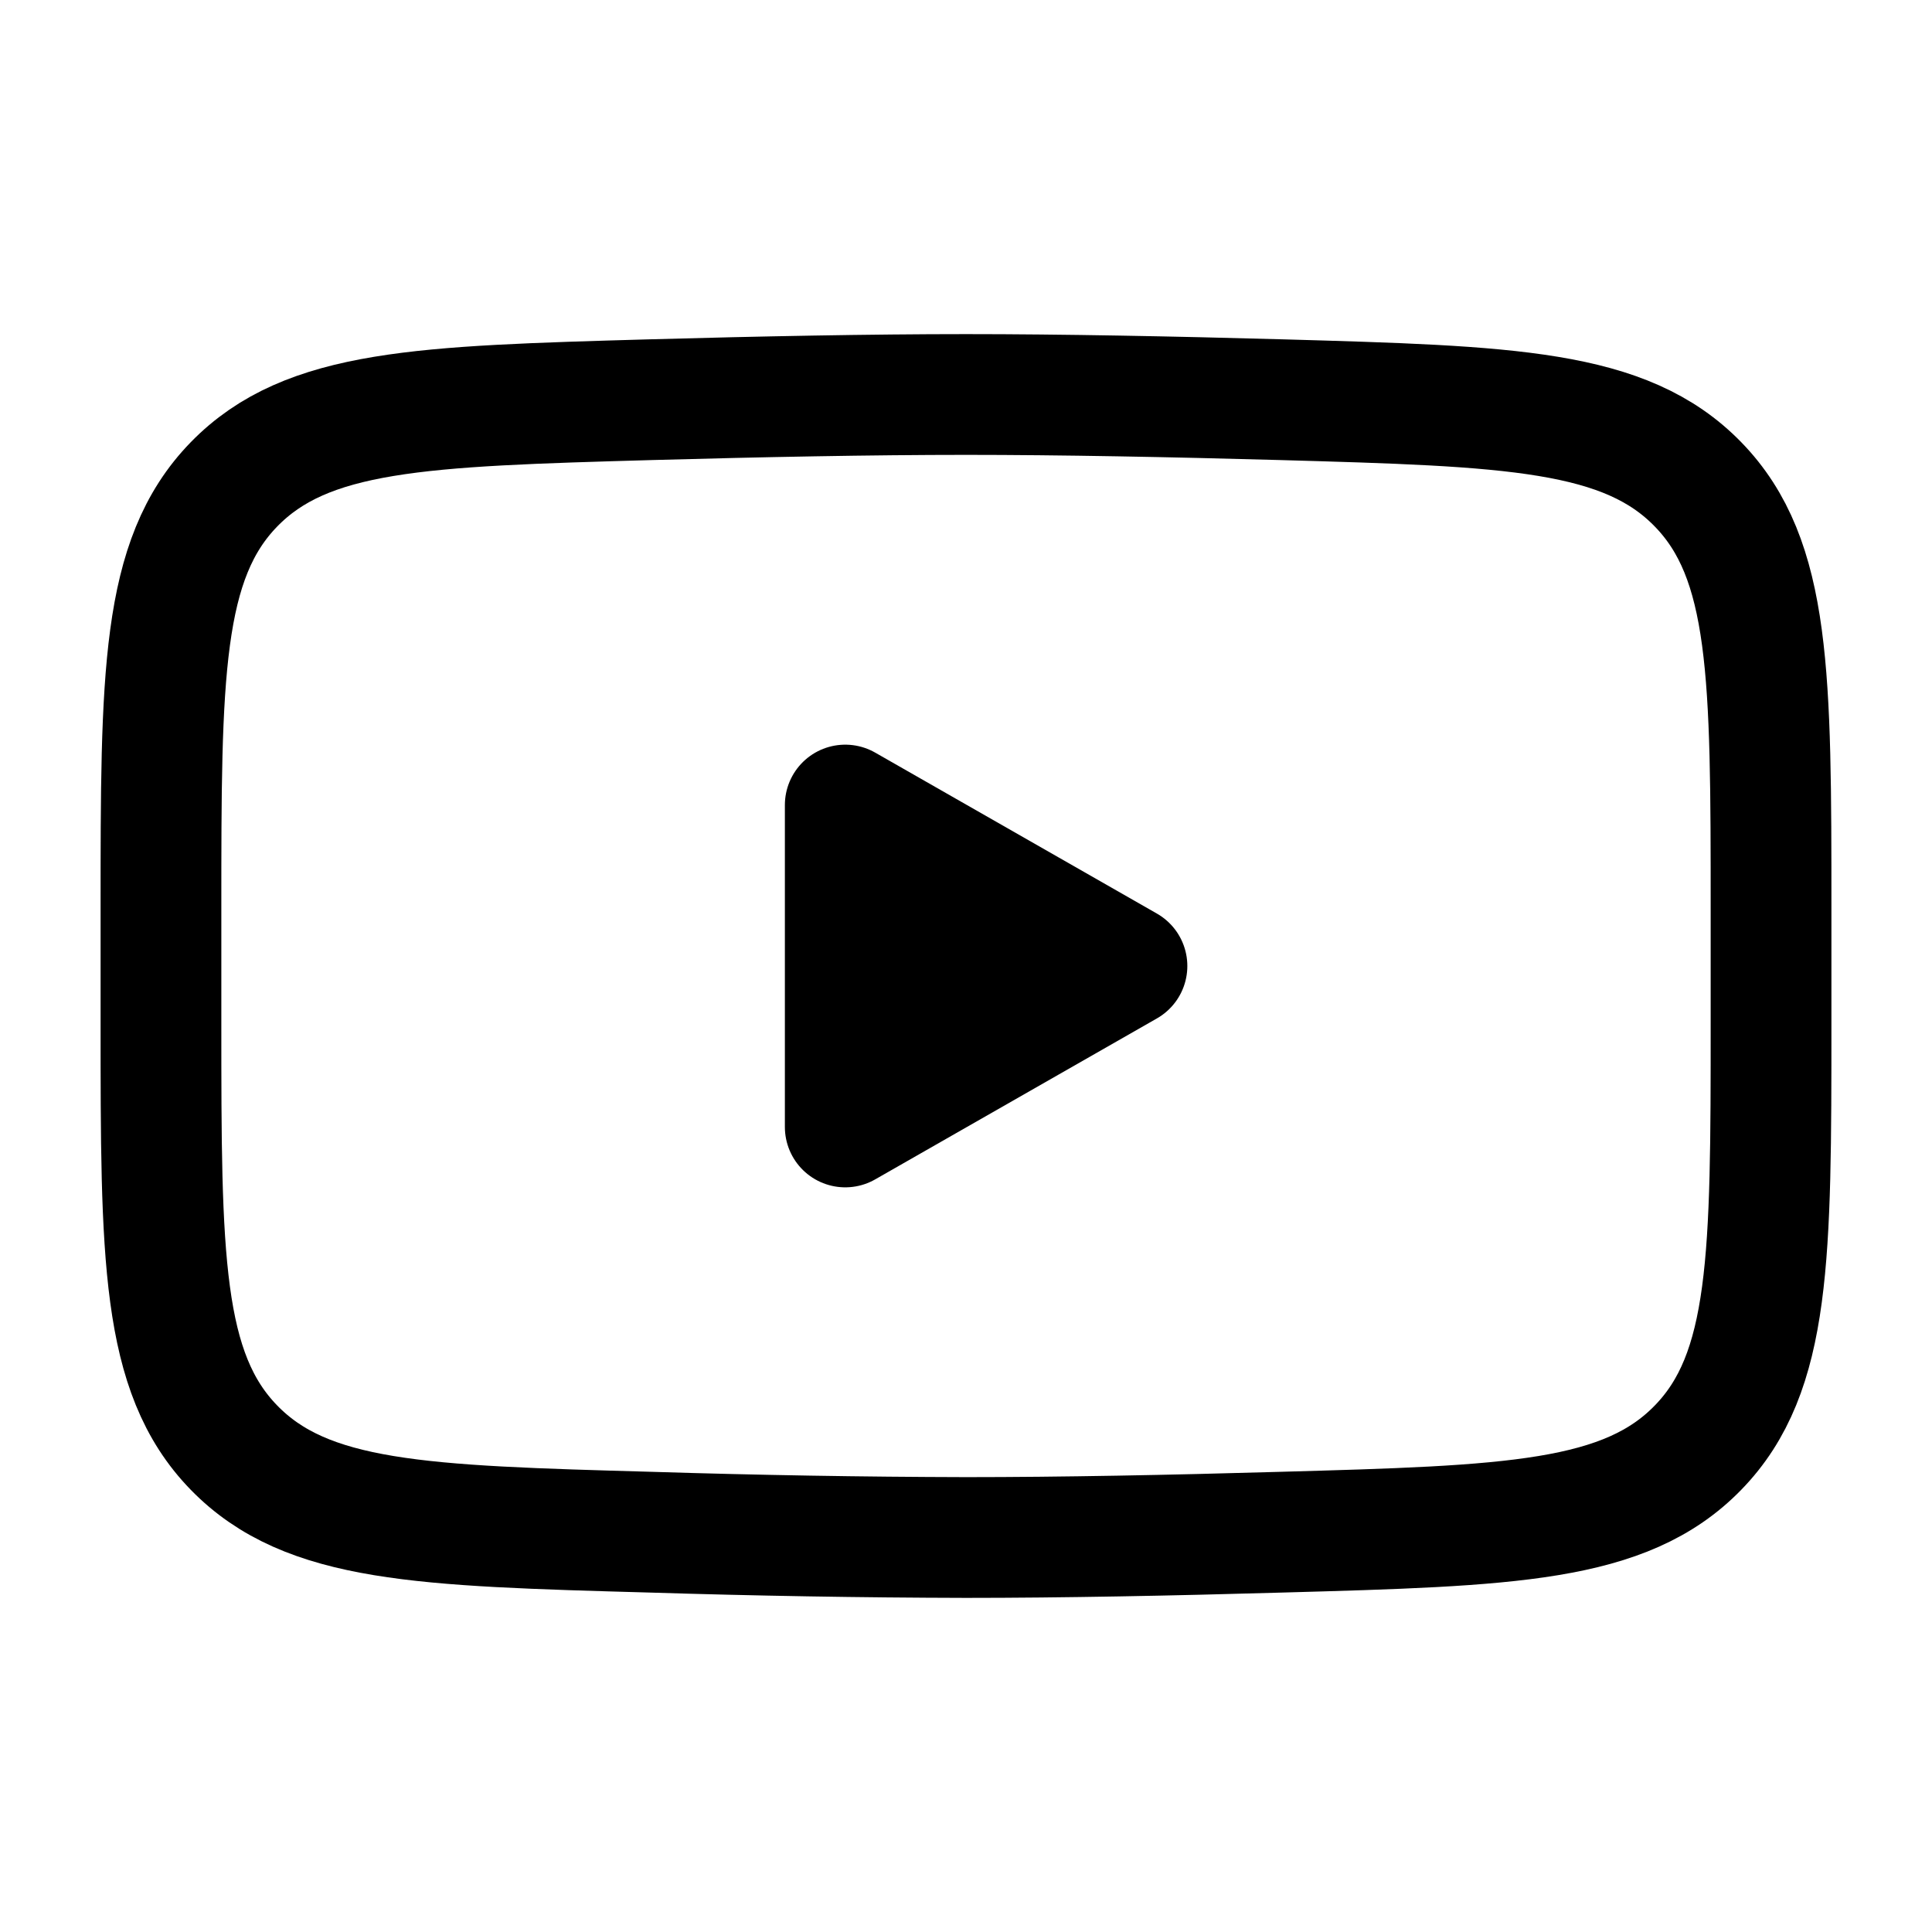
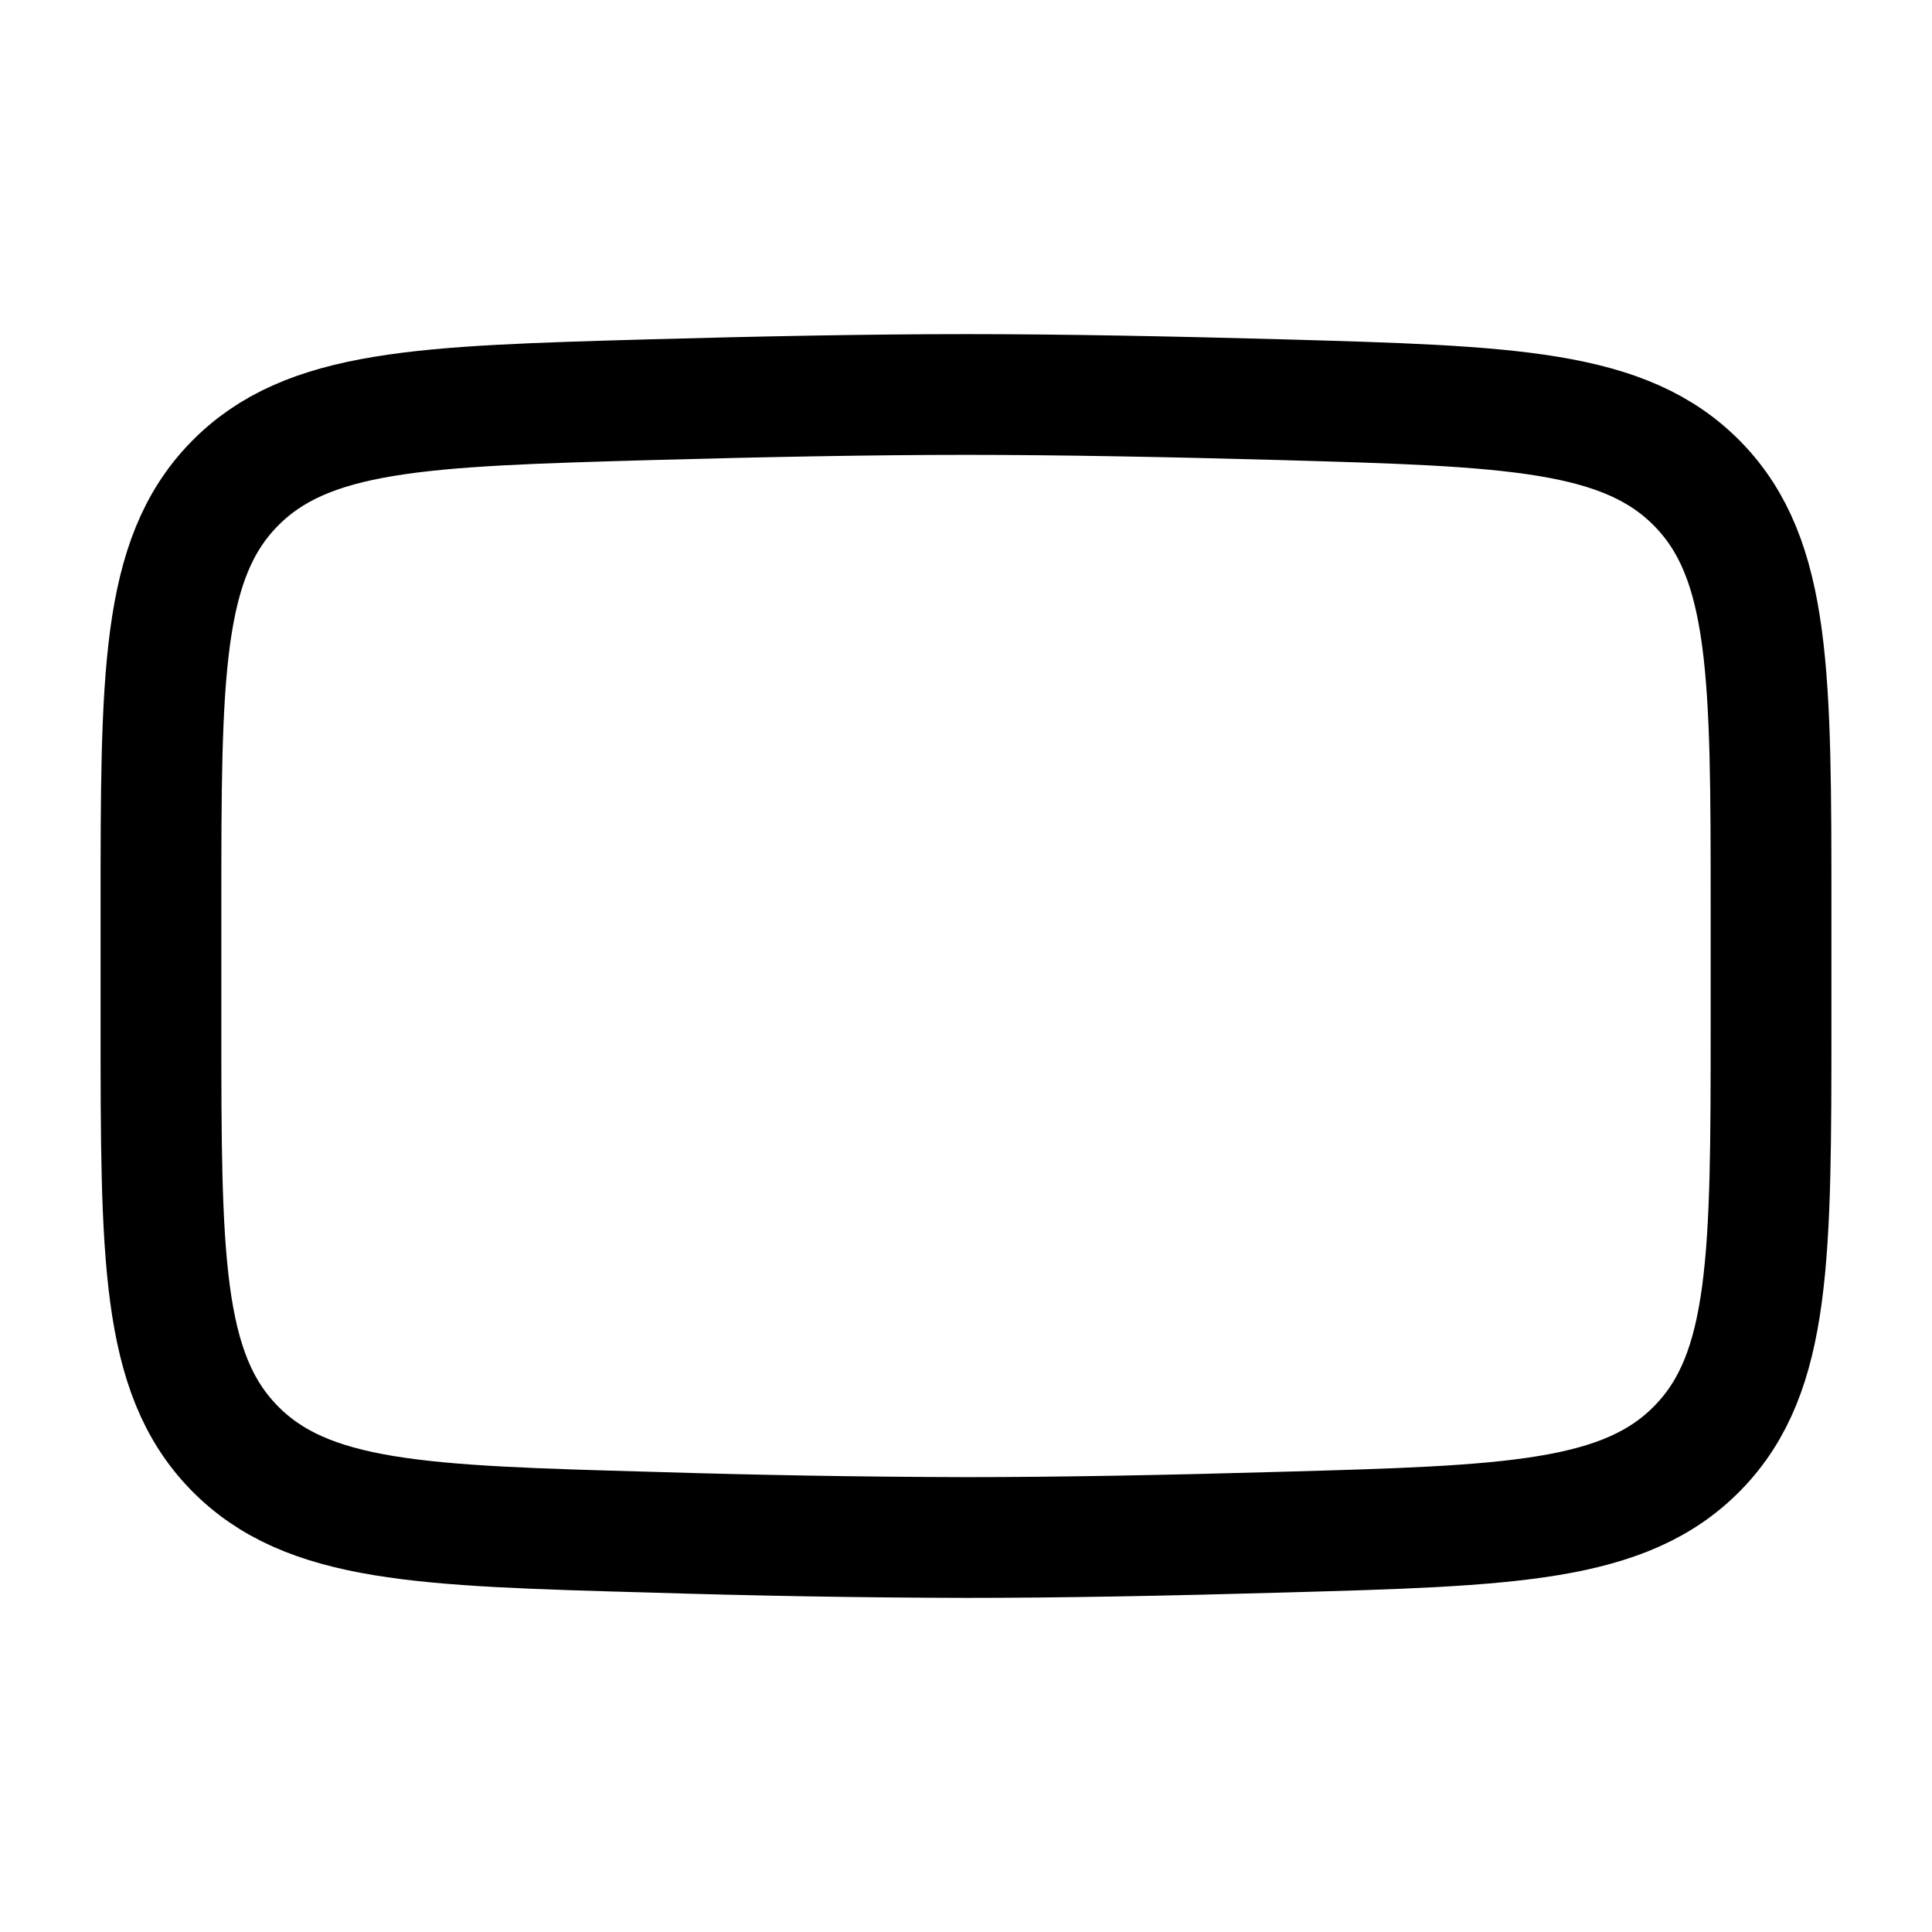
<svg xmlns="http://www.w3.org/2000/svg" width="16" height="16" viewBox="0 0 16 16" fill="none">
-   <path d="M9.333 8L7 9.333V6.667L9.333 8Z" fill="black" stroke="black" stroke-linecap="round" stroke-linejoin="round" />
-   <path d="M1.333 8.472V7.528C1.333 5.598 1.333 4.633 1.937 4.012C2.541 3.391 3.491 3.364 5.392 3.31C6.292 3.285 7.212 3.267 8 3.267C8.787 3.267 9.707 3.285 10.608 3.31C12.509 3.364 13.46 3.391 14.063 4.012C14.667 4.633 14.667 5.599 14.667 7.528V8.471C14.667 10.402 14.667 11.367 14.063 11.988C13.46 12.609 12.509 12.636 10.608 12.689C9.708 12.715 8.788 12.733 8 12.733C7.131 12.731 6.261 12.716 5.392 12.689C3.491 12.636 2.541 12.609 1.937 11.988C1.333 11.367 1.333 10.401 1.333 8.472Z" stroke="black" />
+   <path d="M1.333 8.472V7.528C1.333 5.598 1.333 4.633 1.937 4.012C2.541 3.391 3.491 3.364 5.392 3.31C6.292 3.285 7.212 3.267 8 3.267C8.787 3.267 9.707 3.285 10.608 3.31C12.509 3.364 13.46 3.391 14.063 4.012C14.667 4.633 14.667 5.599 14.667 7.528V8.471C14.667 10.402 14.667 11.367 14.063 11.988C13.46 12.609 12.509 12.636 10.608 12.689C9.708 12.715 8.788 12.733 8 12.733C7.131 12.731 6.261 12.716 5.392 12.689C3.491 12.636 2.541 12.609 1.937 11.988C1.333 11.367 1.333 10.401 1.333 8.472" stroke="black" />
</svg>